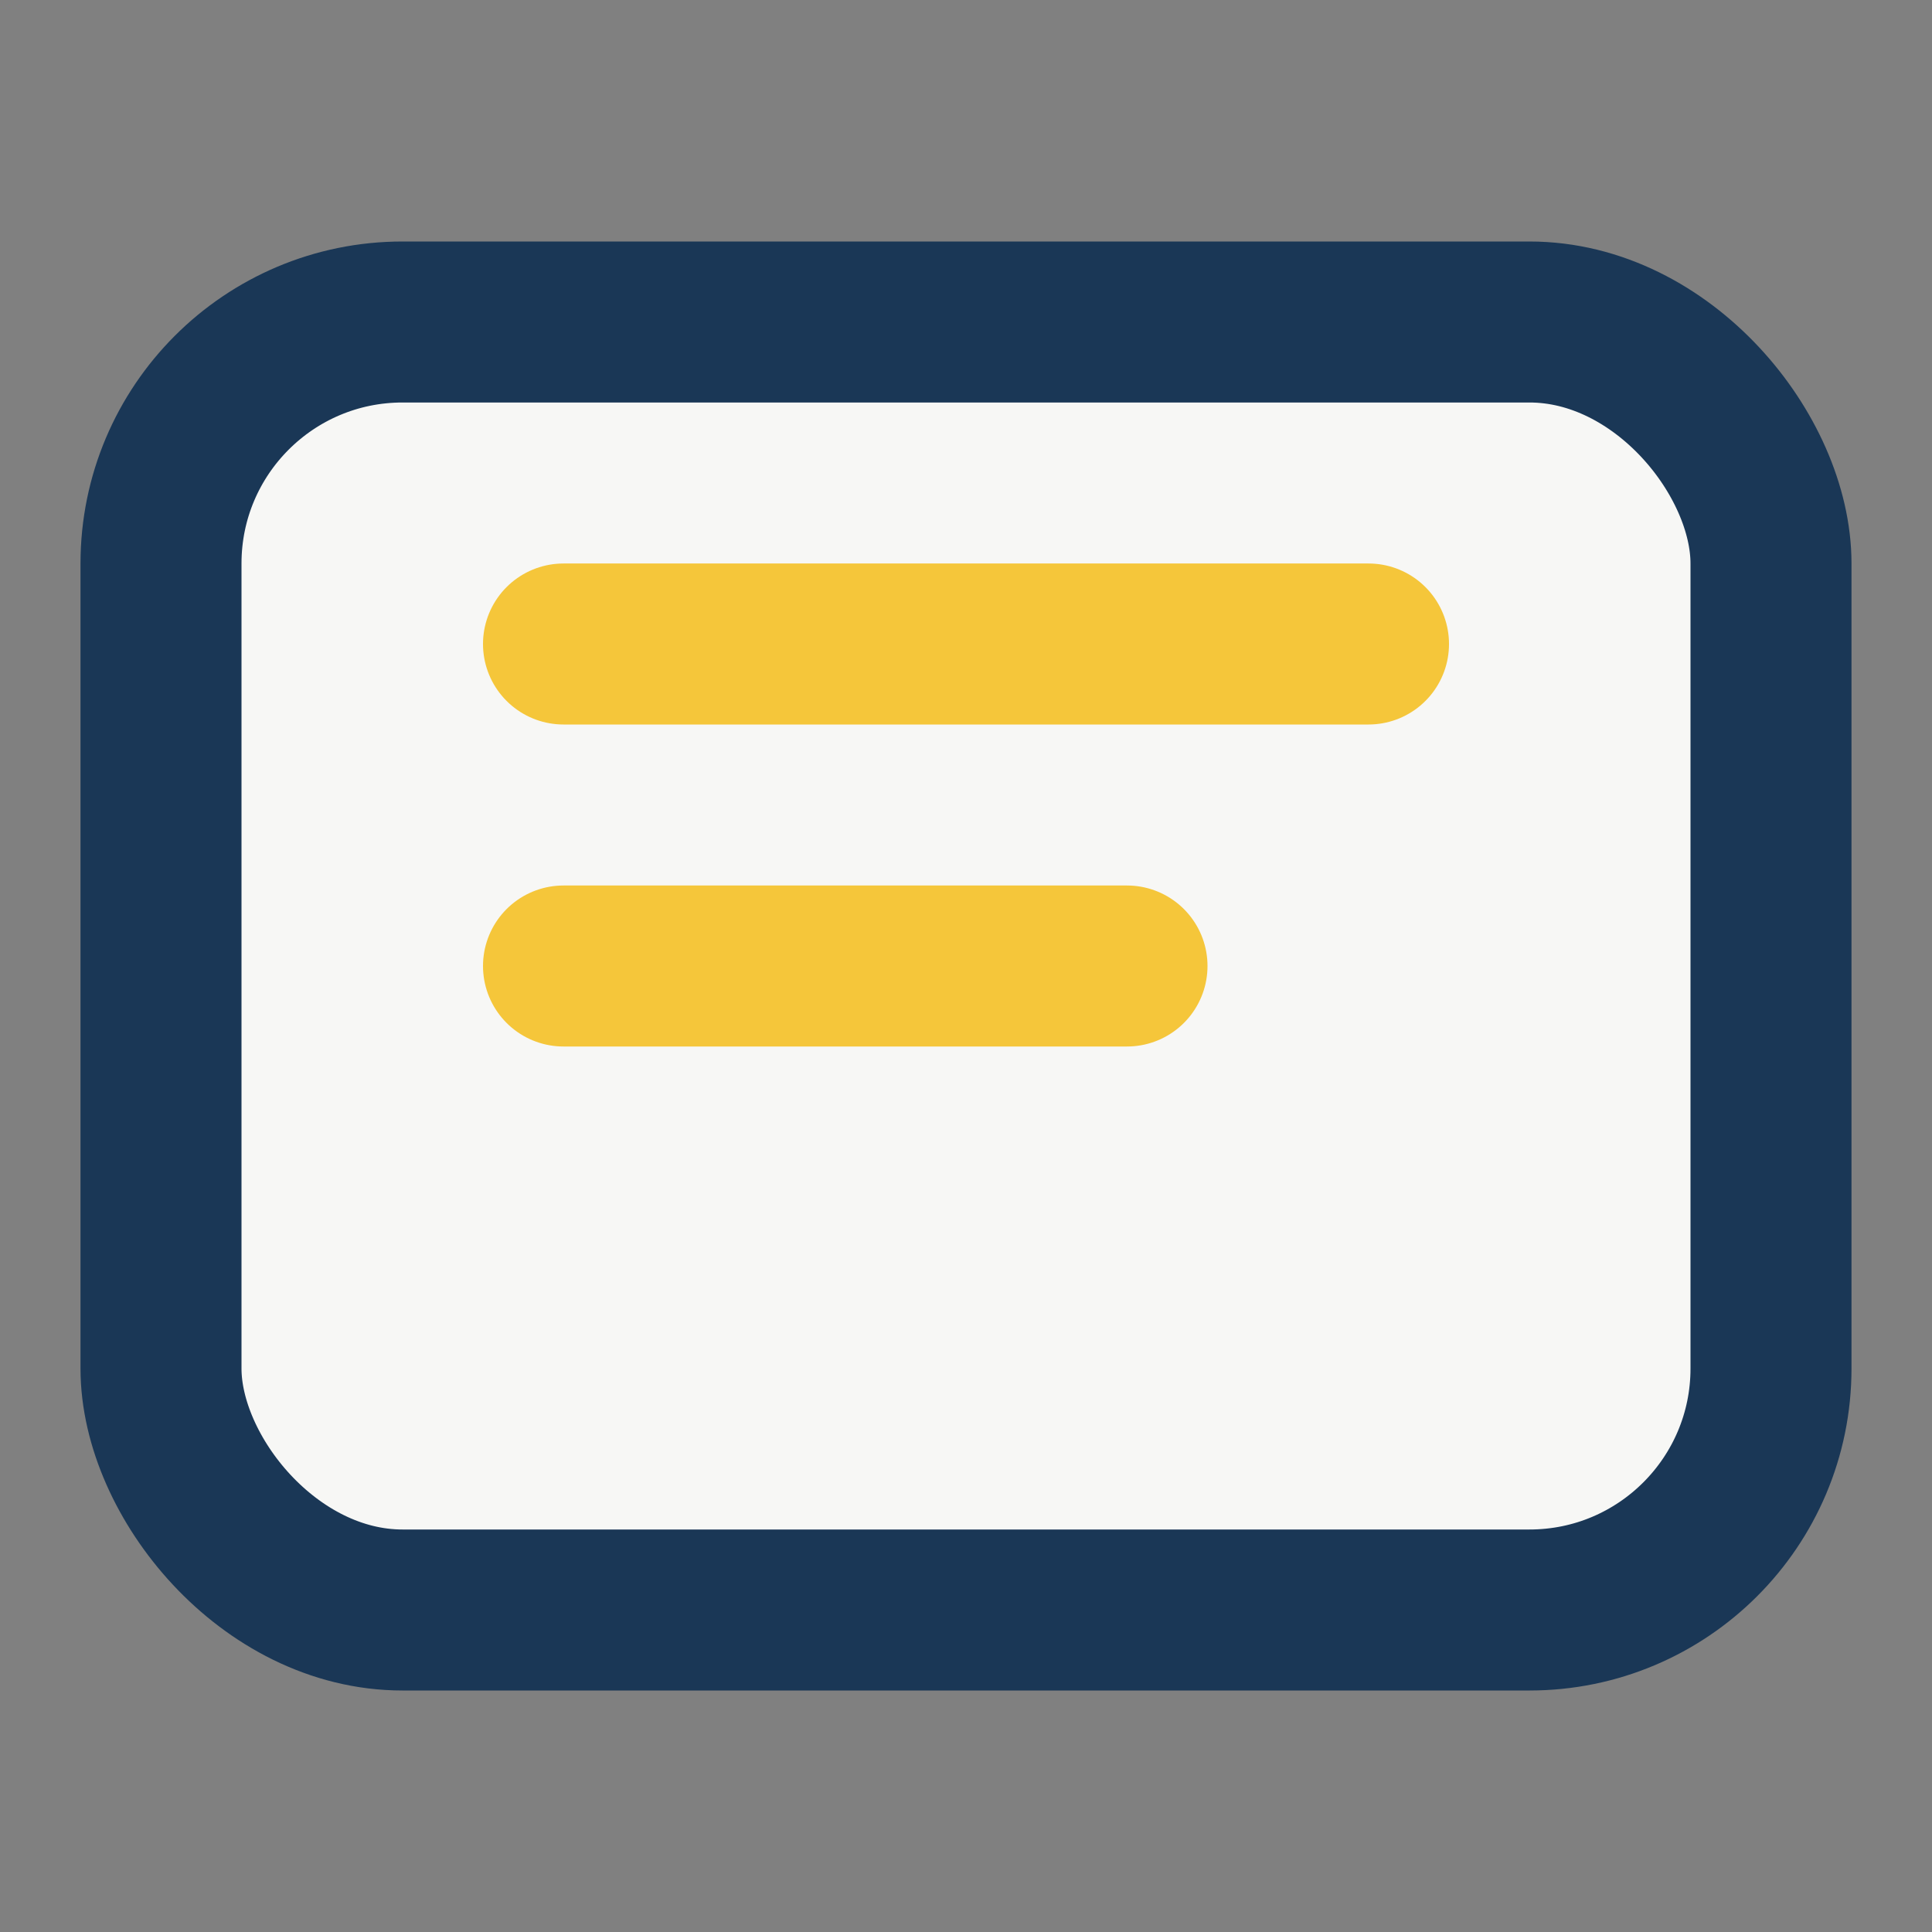
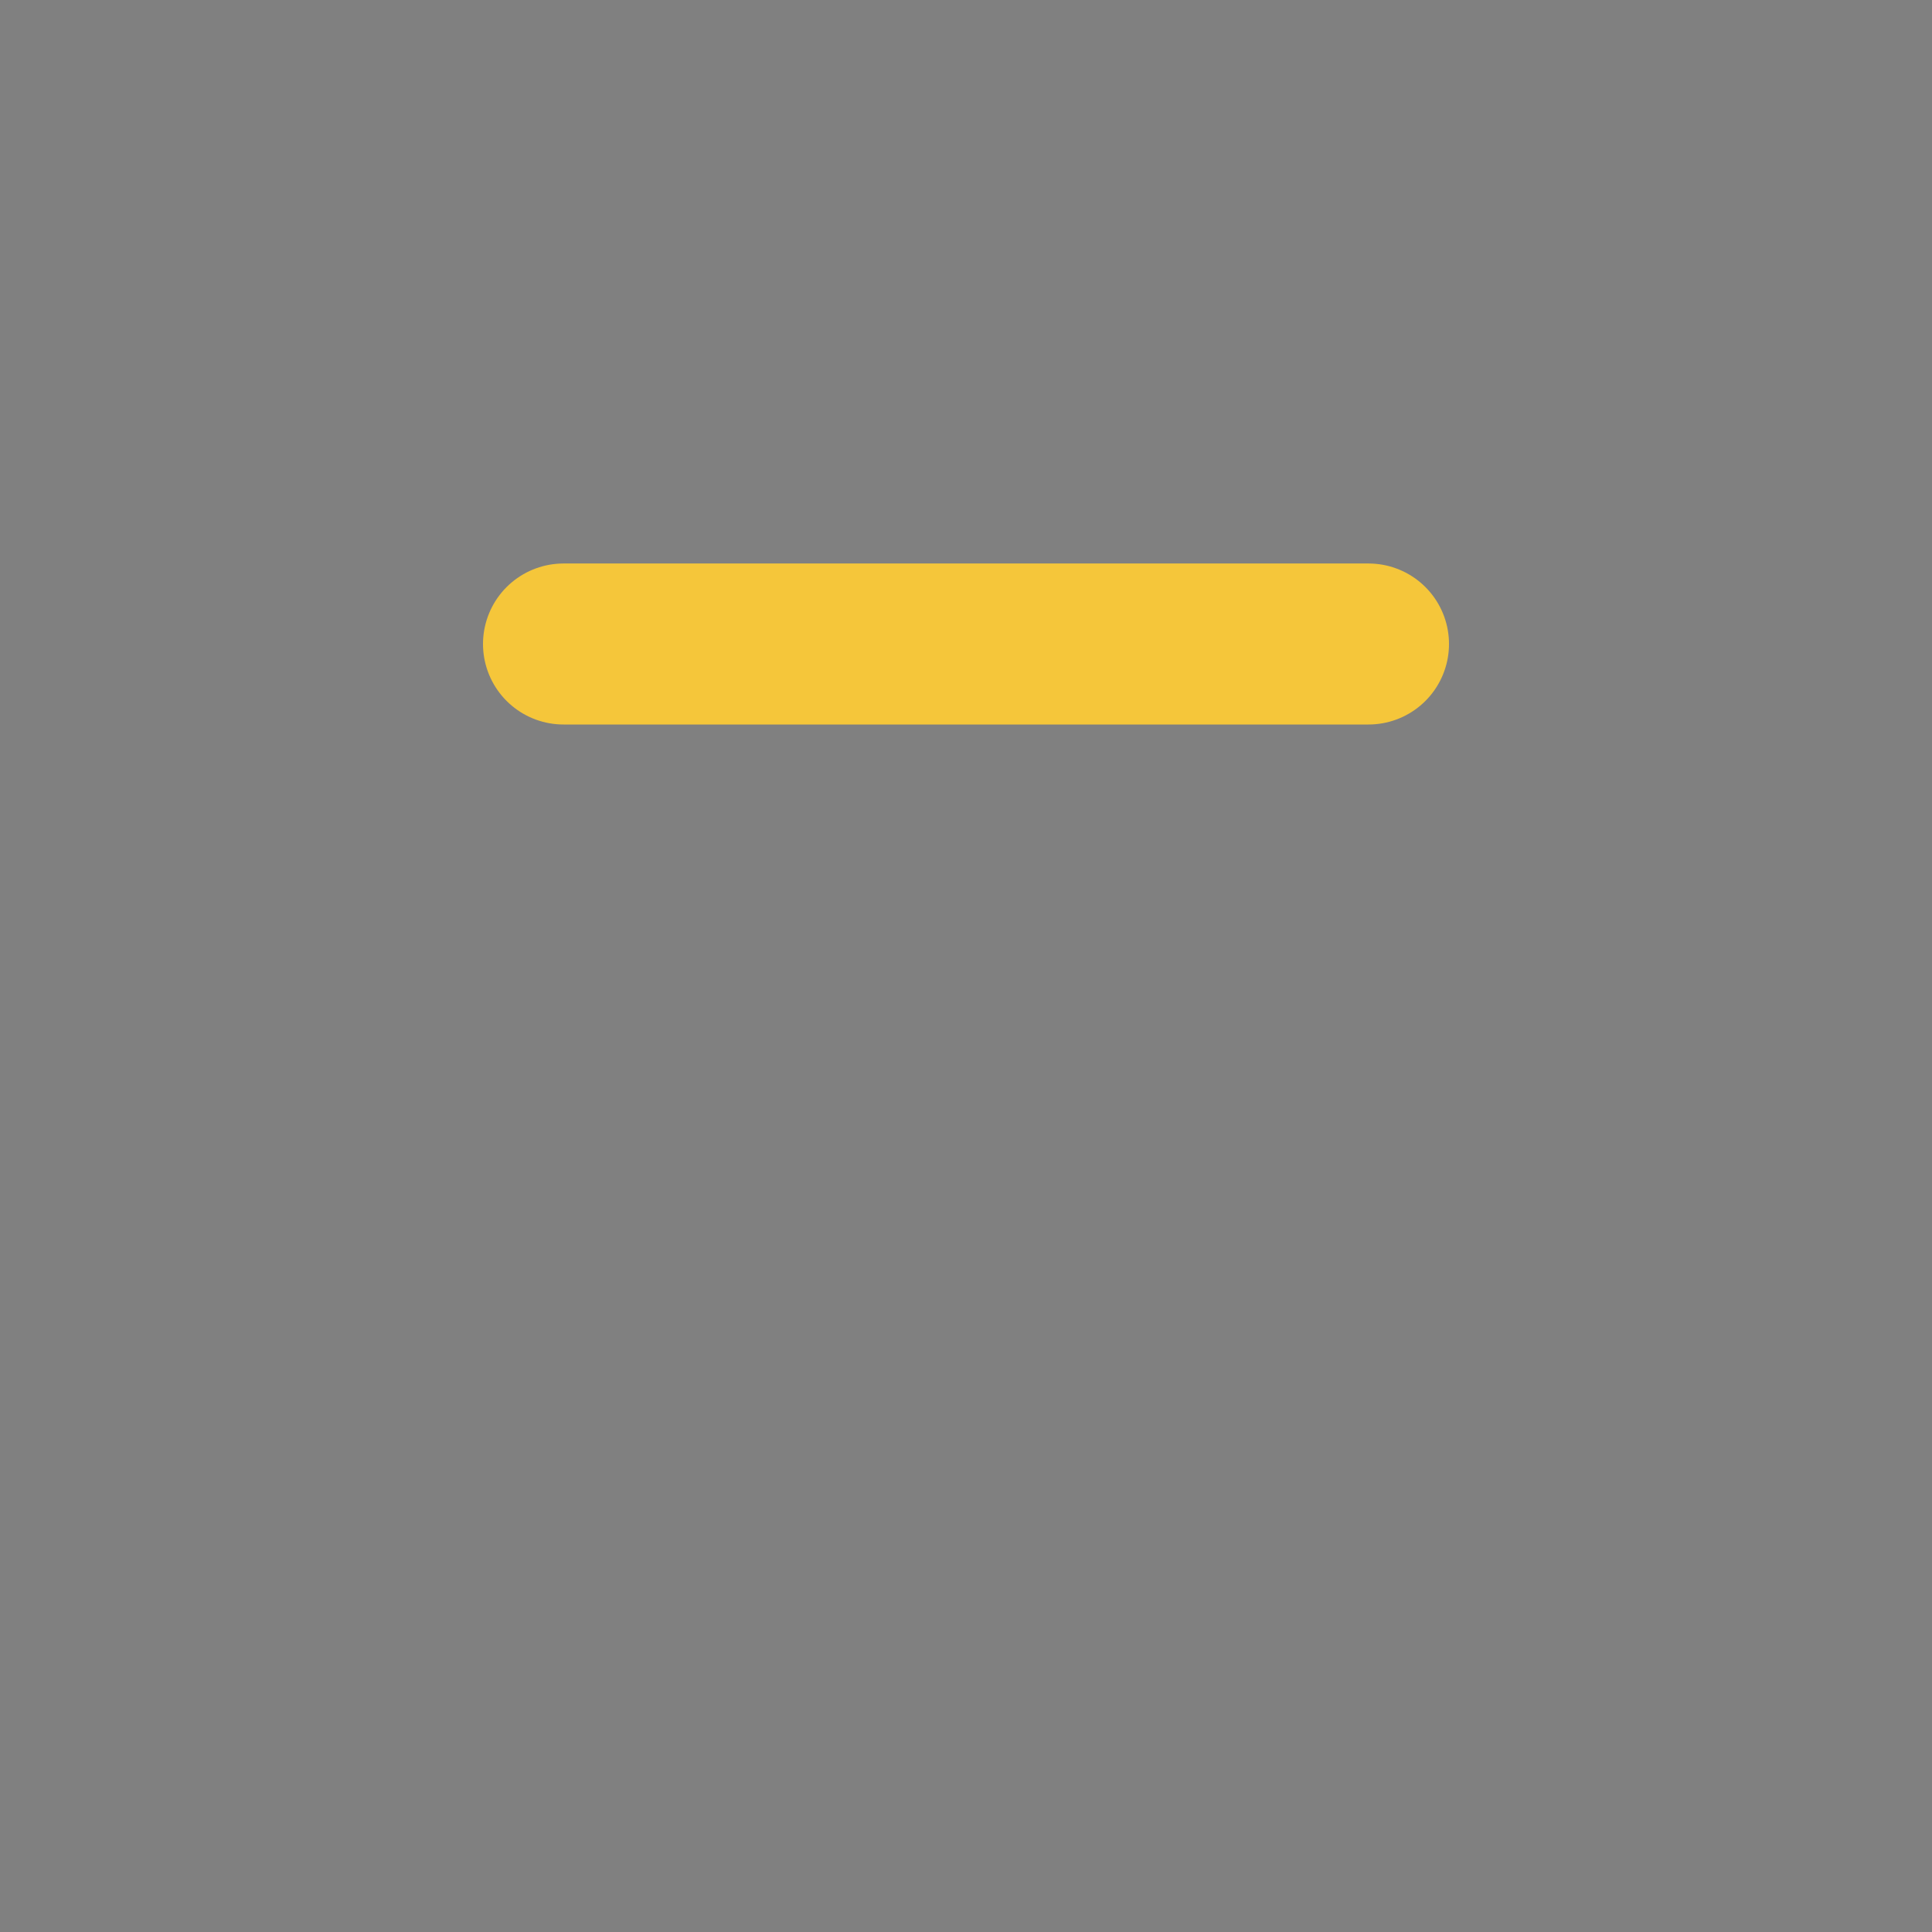
<svg xmlns="http://www.w3.org/2000/svg" width="24" height="24" viewBox="0 0 24 24">
  <rect x="0" y="0" width="24" height="24" fill="#808080" stroke="none" />
-   <rect x="2" y="4" width="20" height="16" rx="3" fill="#F7F7F5" stroke="#1A3756" stroke-width="2" />
-   <path d="M7 8h10M7 12h7" stroke="#F5C63A" stroke-width="2" stroke-linecap="round" />
+   <path d="M7 8h10M7 12" stroke="#F5C63A" stroke-width="2" stroke-linecap="round" />
</svg>